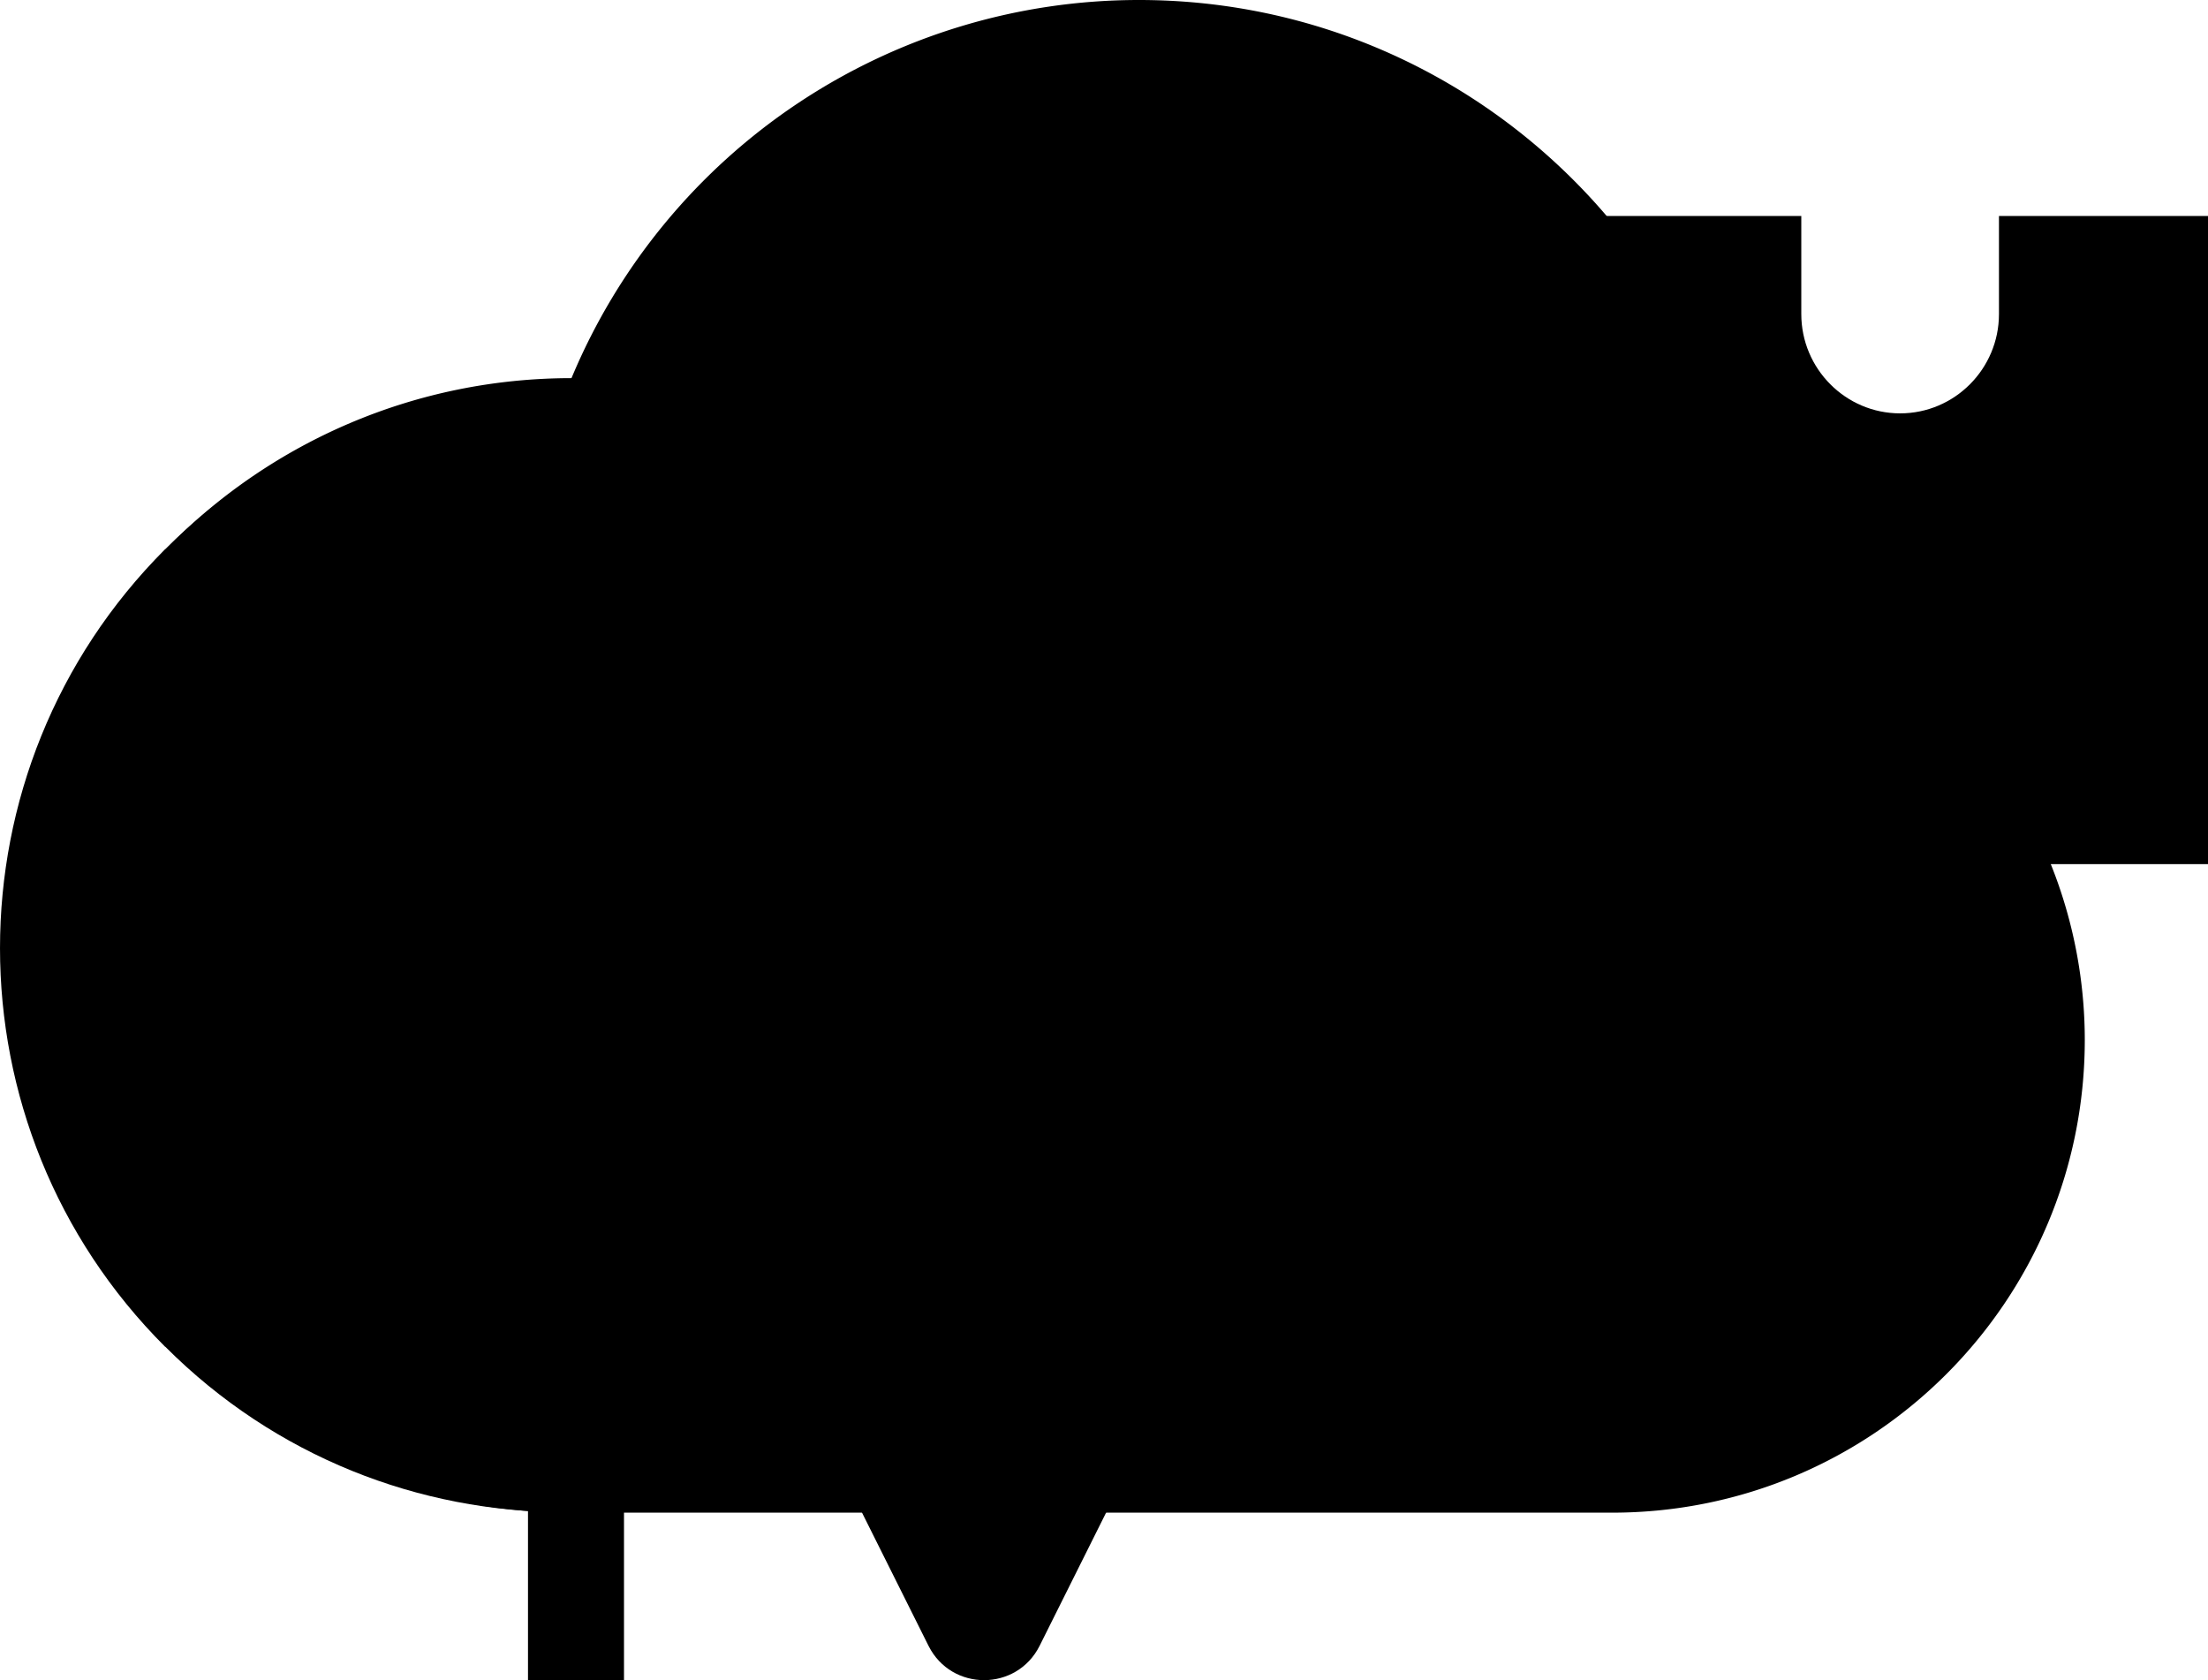
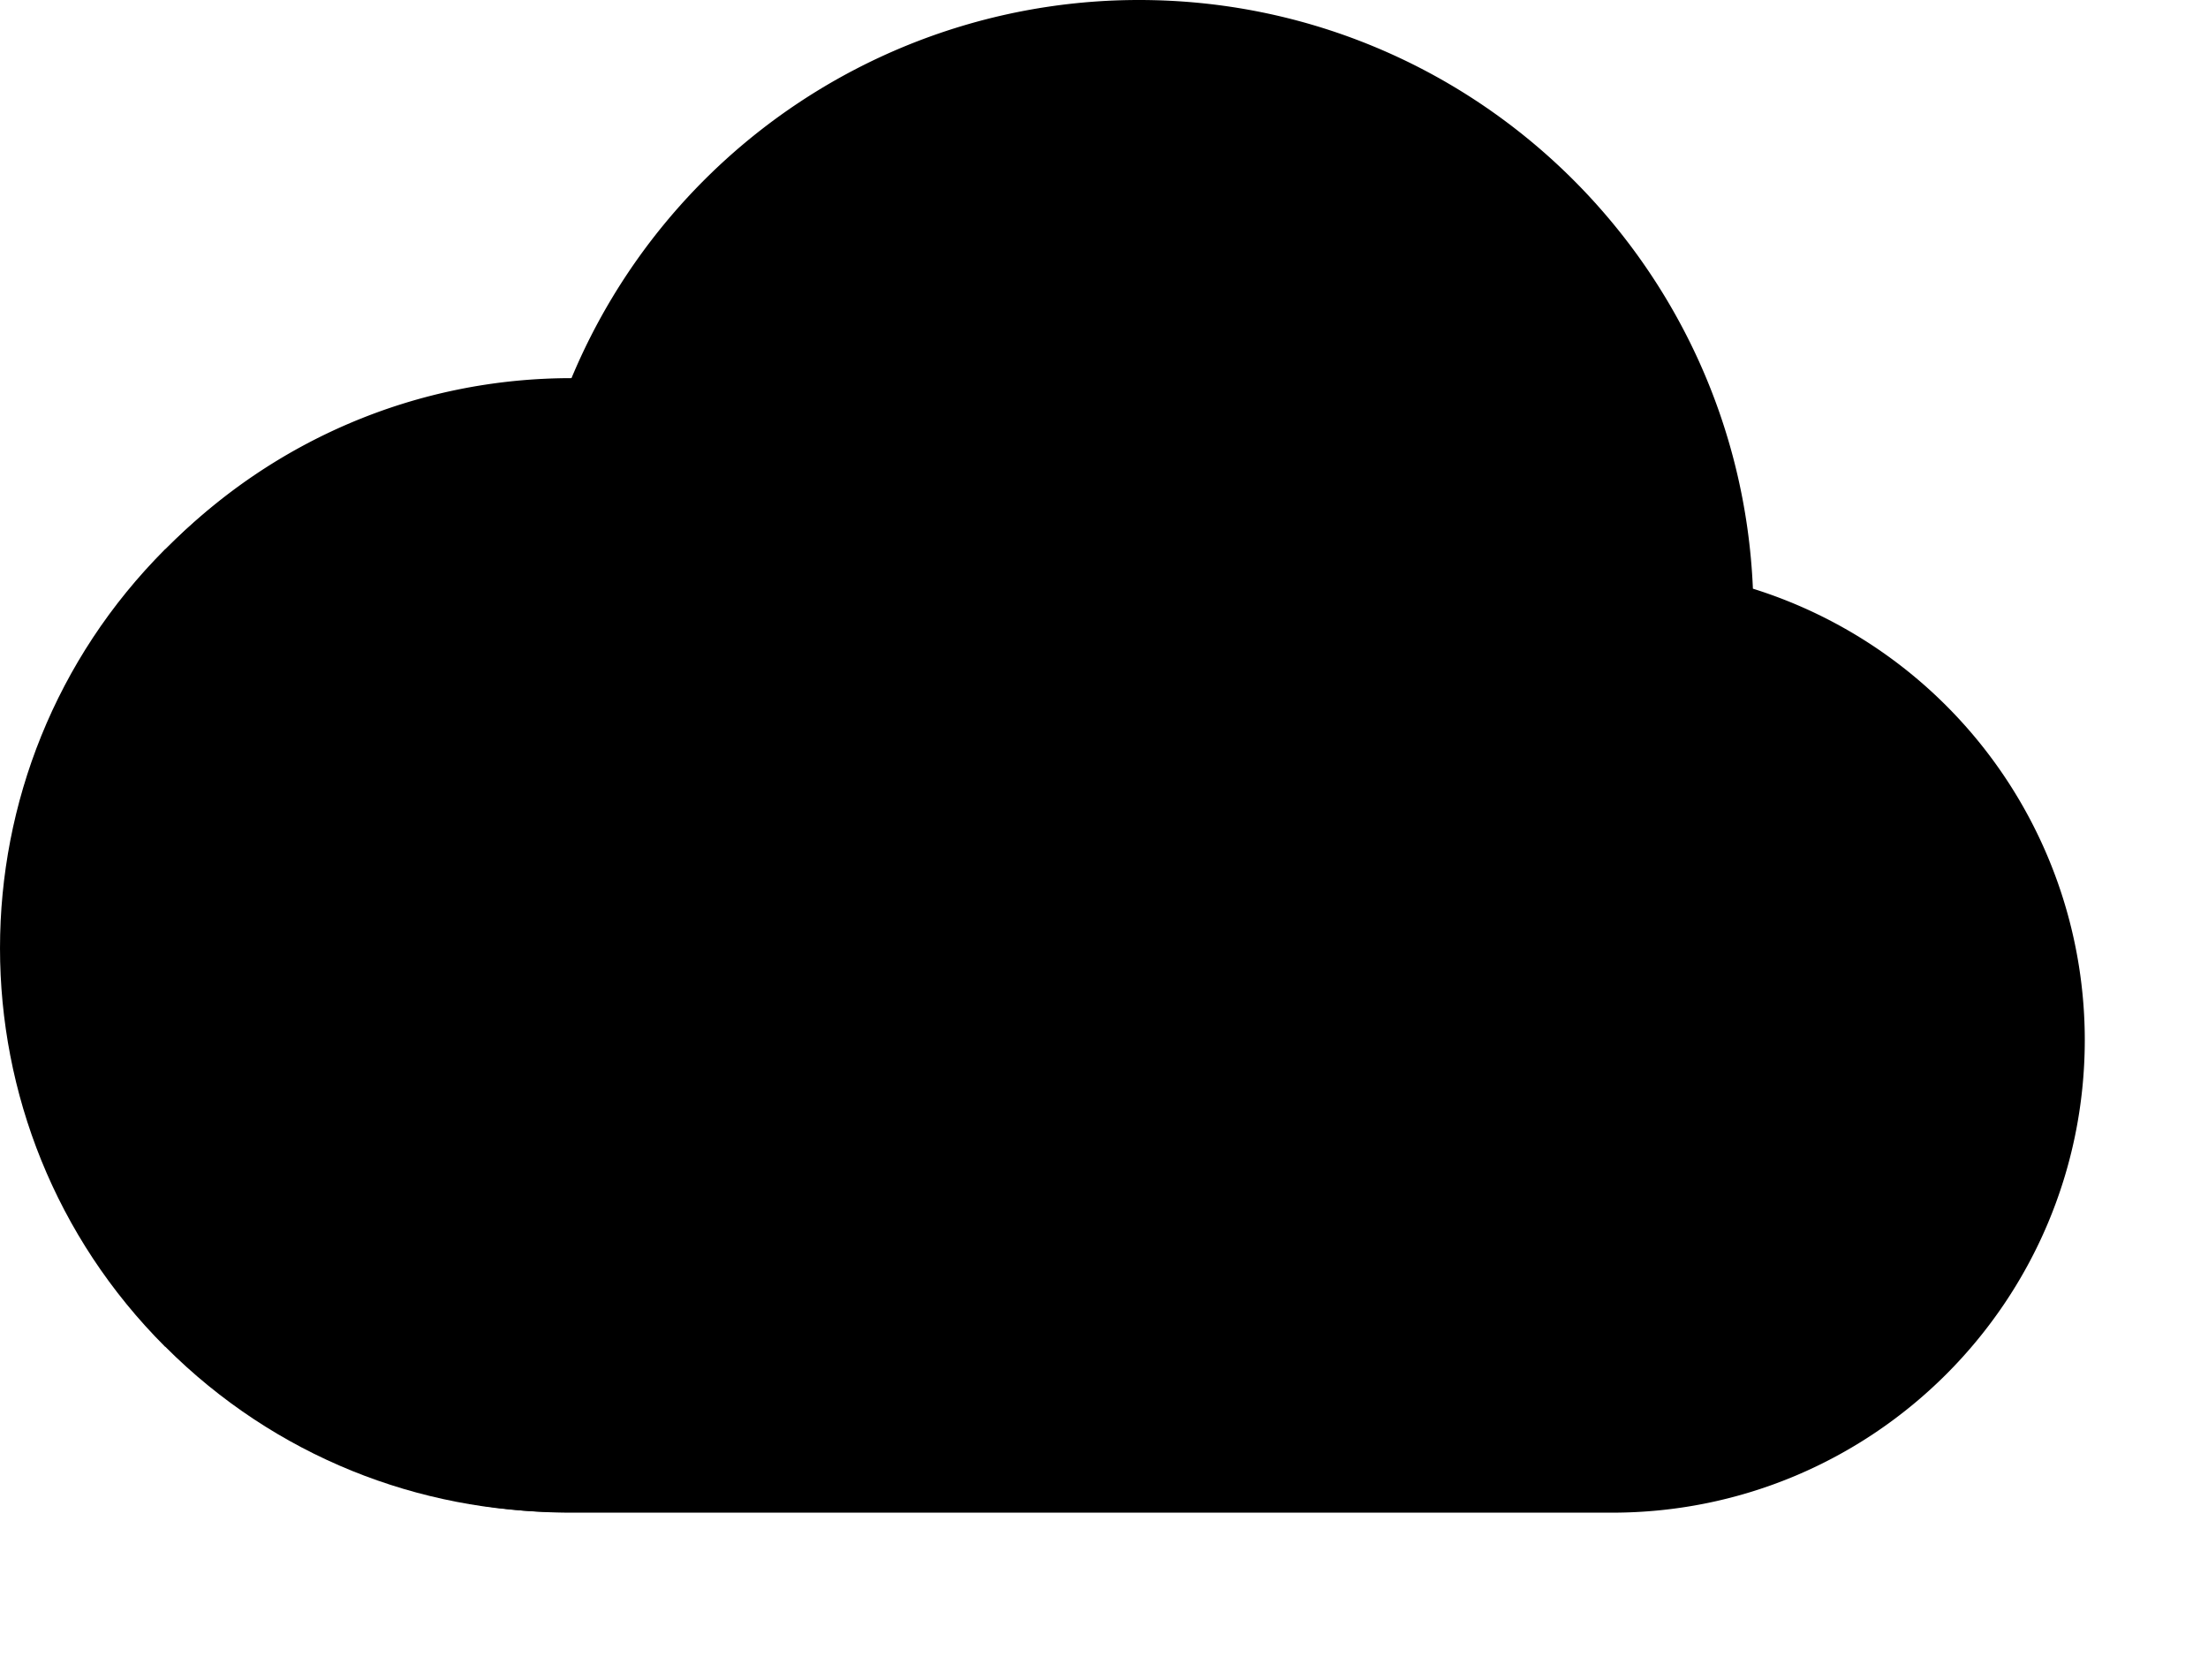
<svg xmlns="http://www.w3.org/2000/svg" width="92" height="70" viewBox="0 0 92 70" fill="hsl(328.89 0% 100%)">
  <path d="M40.12 22.89h-.008c-9.173-9.185-24.051-9.185-33.224-.008H6.88c-9.173 9.184-9.173 24.06 0 33.228h.008c9.173 9.185 24.051 9.185 33.224.008h.008c9.173-9.184 9.173-24.06 0-33.228Z" opacity=".4" />
  <path fill-rule="evenodd" d="M47.458 0a25.616 25.616 0 0 0-23.646 15.754C10.762 15.76.182 26.342.182 39.392c0 13.05 10.588 23.63 23.638 23.63h43.33c10.88.008 19.7-8.796 19.716-19.676a19.71 19.71 0 0 0-13.828-18.82C72.456 10.816 61.176 0 47.458 0Z" clip-rule="evenodd" opacity=".2" />
-   <path fill-rule="evenodd" d="M43.003 56h2.41c1.91 0 3.177 2.013 2.313 3.74l-4.413 8.838c-.957 1.896-3.664 1.896-4.62 0l-.003-.005-4.411-8.832c-.863-1.728.404-3.741 2.313-3.741h2.41V45h4v11Zm-23.414 3H22v11h4V59h2.41c1.91 0 3.177-2.012 2.314-3.74l-4.411-8.832-.003-.006c-.957-1.896-3.663-1.896-4.62 0l-4.414 8.837C16.413 56.988 17.68 59 19.59 59Z" clip-rule="evenodd" />
-   <path d="M62.12 28.308h2.957V36H92V9h-8.71v4.085c0 2.28-1.848 4.137-4.118 4.137-2.27 0-4.118-1.857-4.118-4.138V9h-9.871v8.805h-2.957c-2.903 0-5.226 2.387-5.226 5.252 0 2.864 2.27 5.251 5.12 5.251Z" opacity=".6" />
</svg>